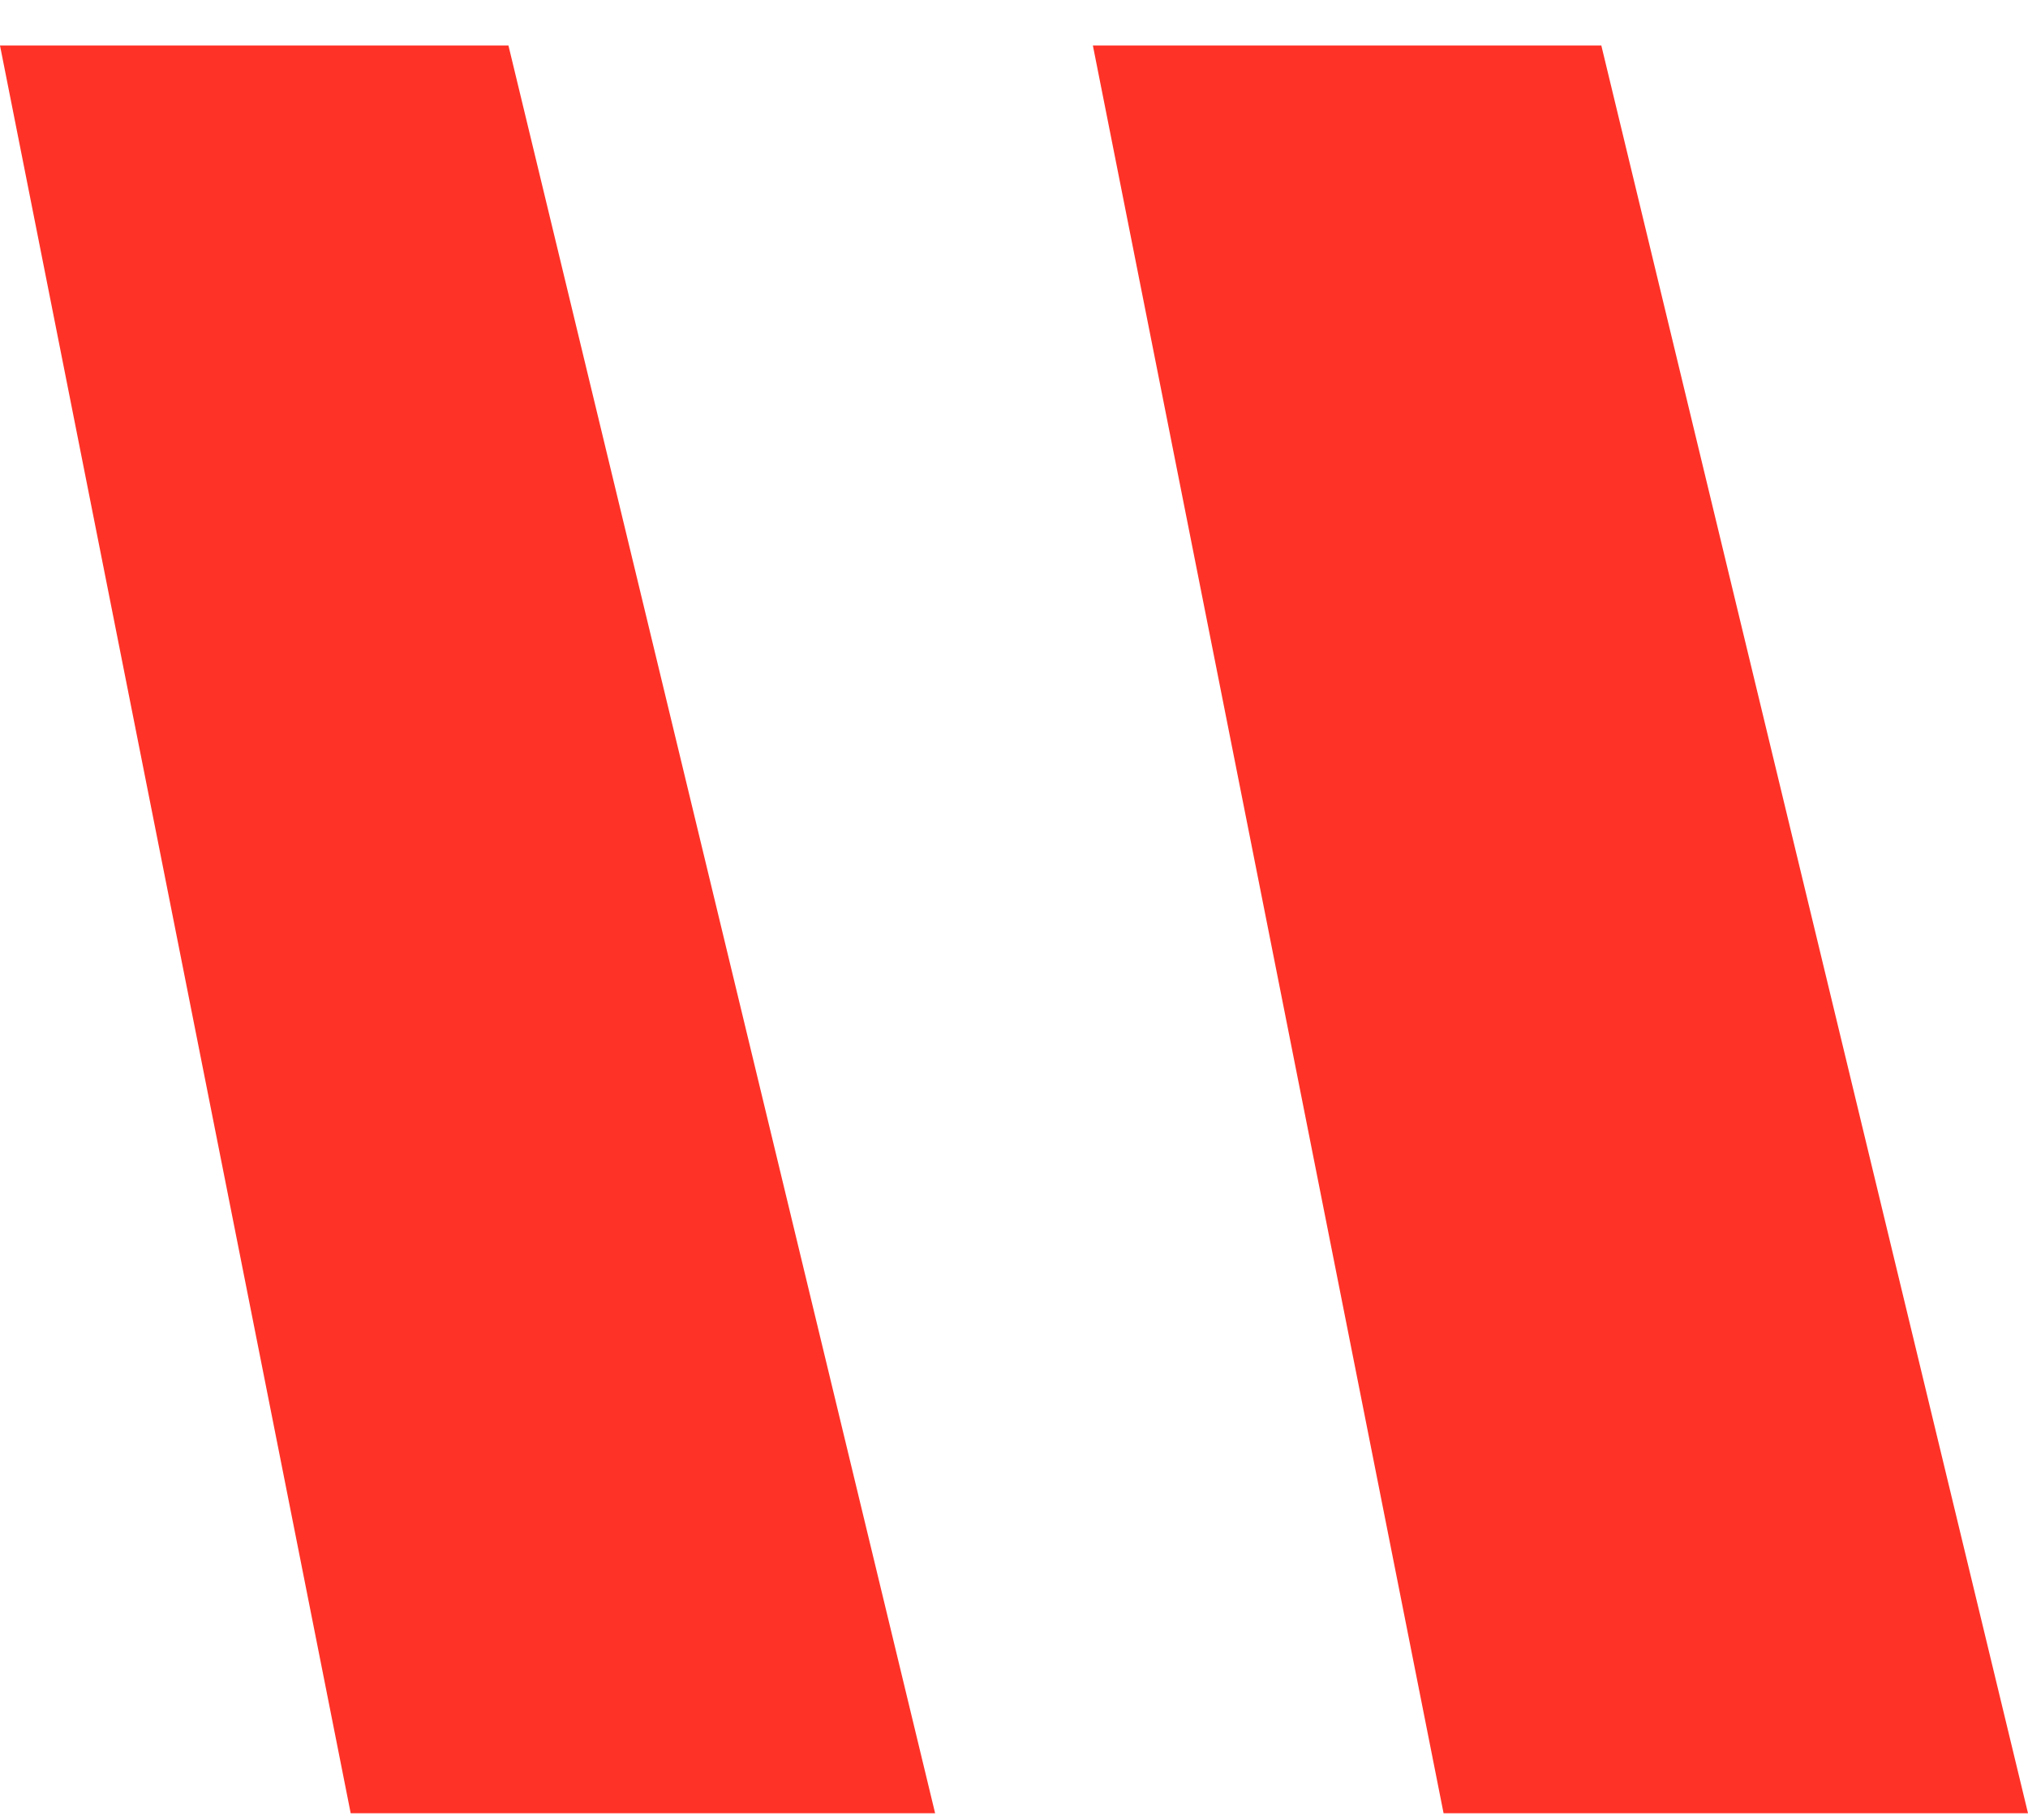
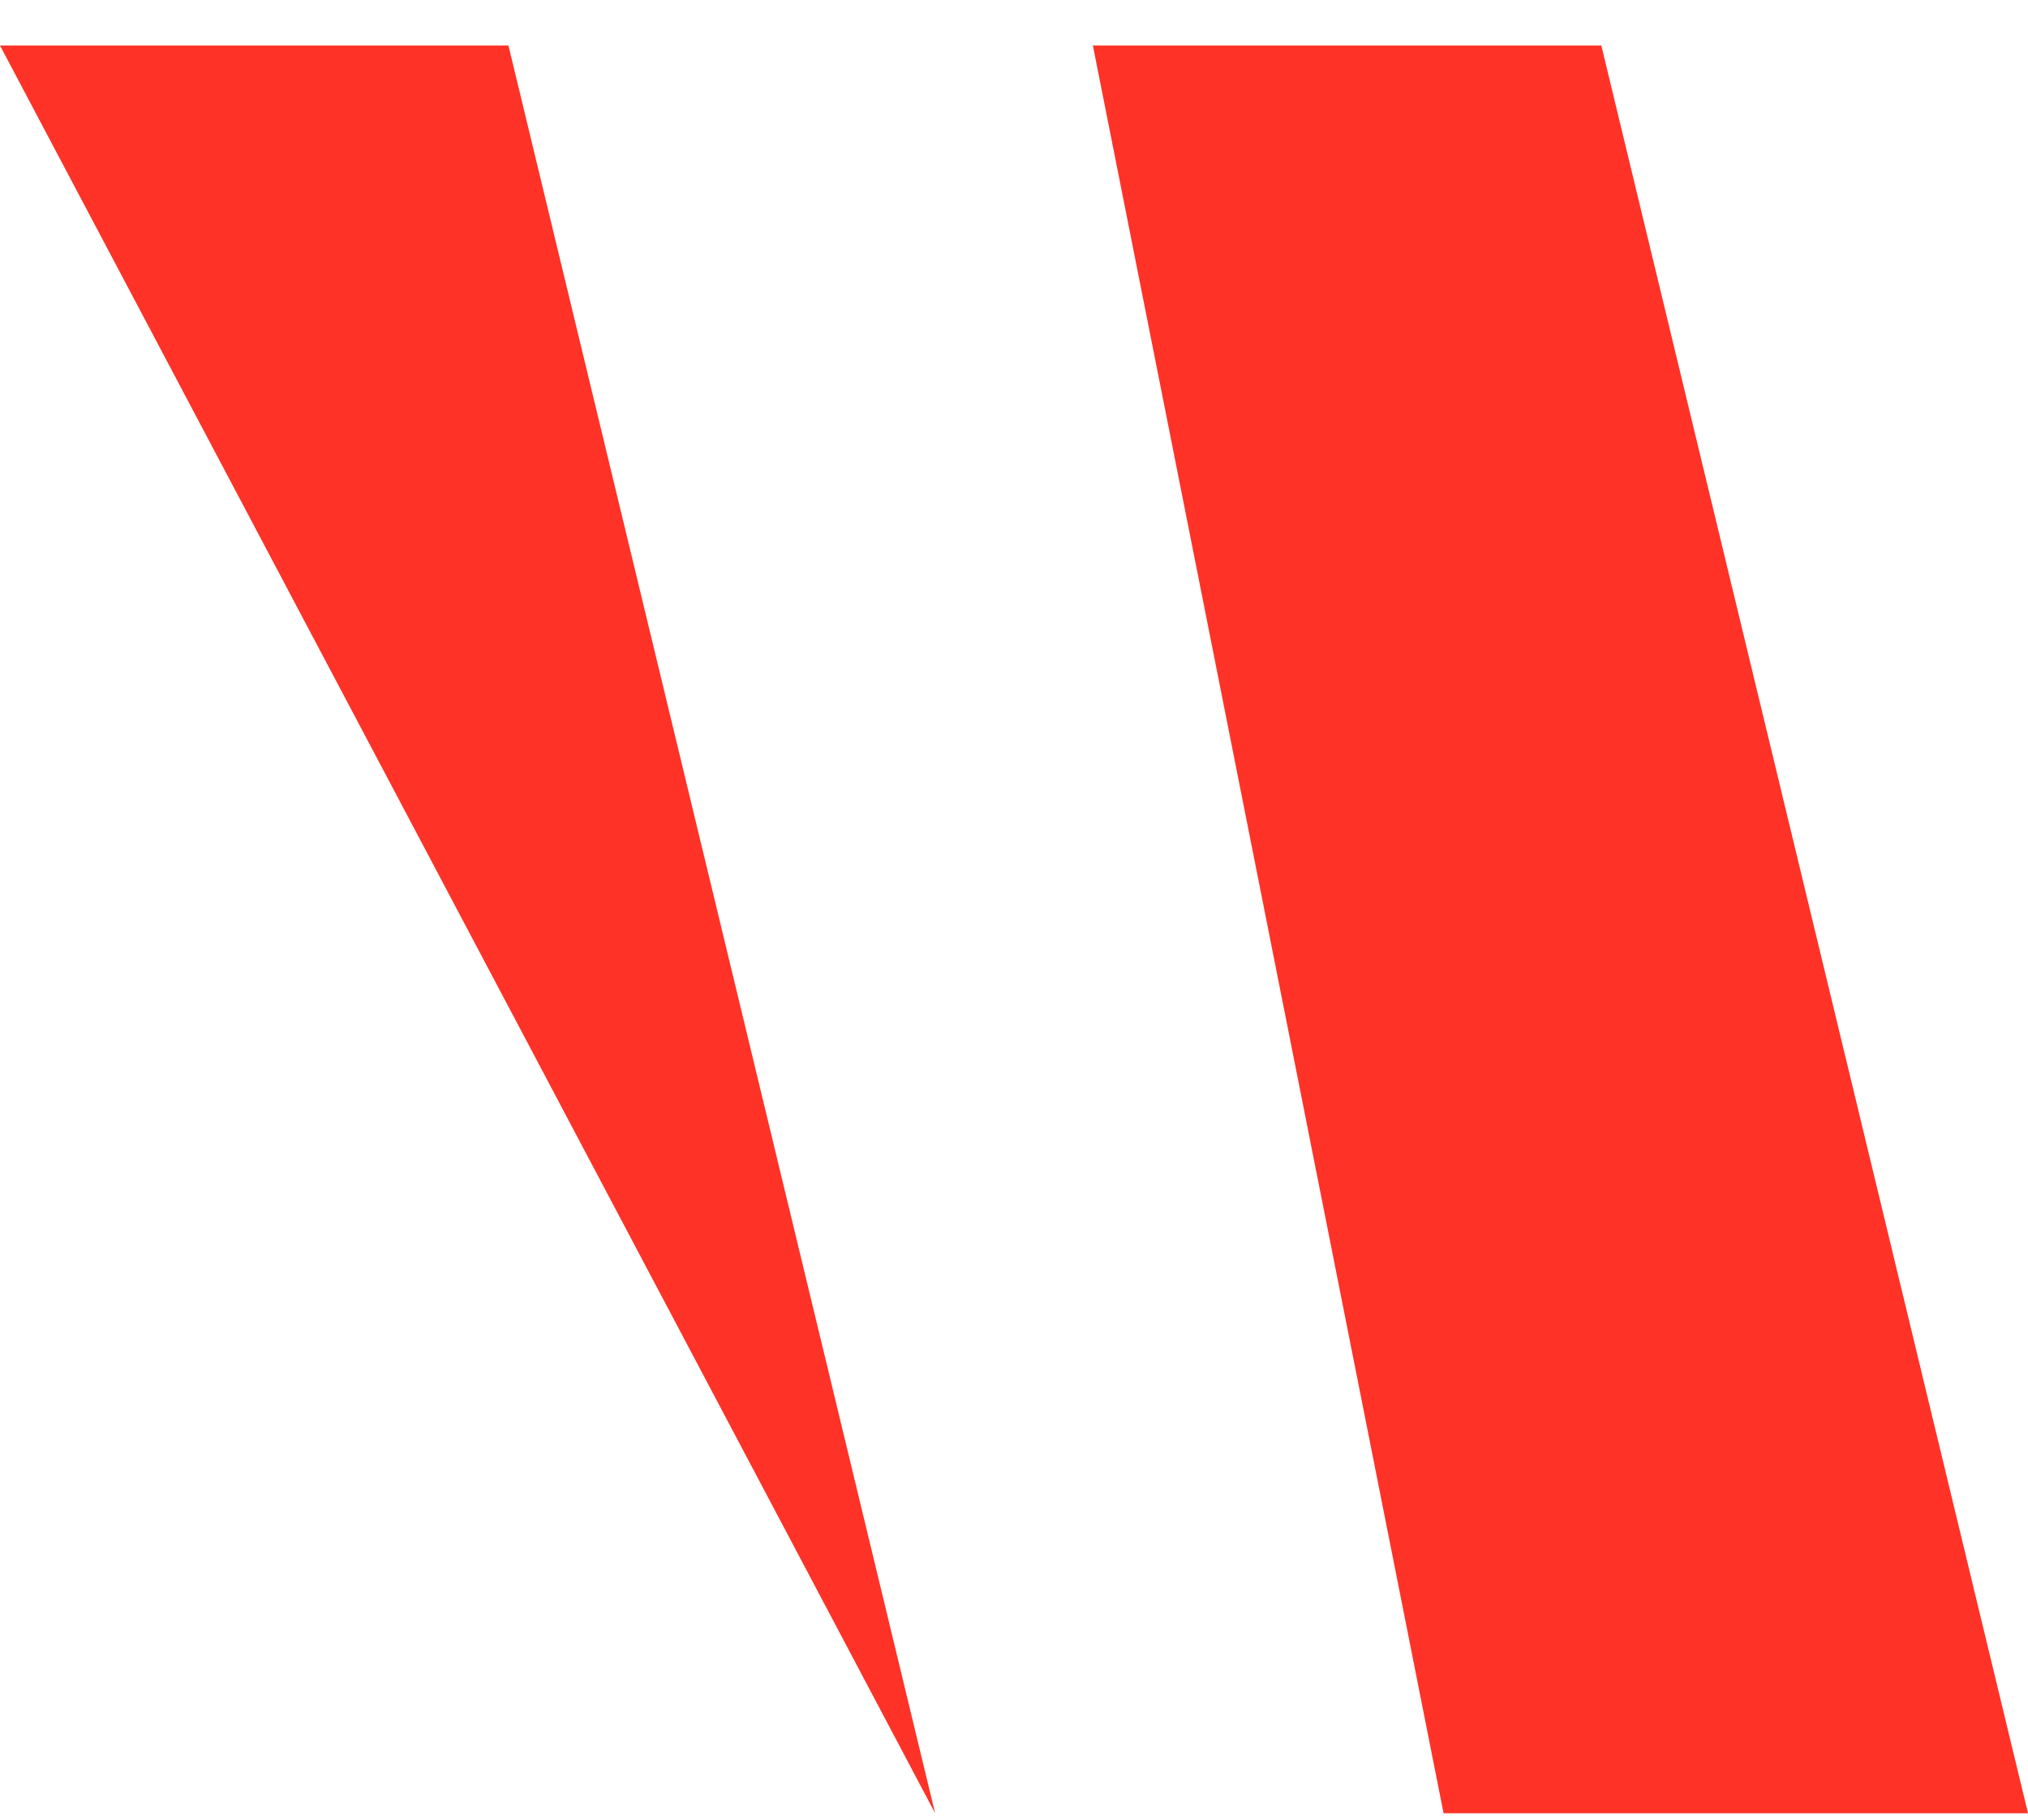
<svg xmlns="http://www.w3.org/2000/svg" width="39" height="35" viewBox="0 0 39 35" fill="none">
-   <path d="M9.778 0.876L17.983 34.876H6.744L0 0.876H9.778ZM39 34.876H27.761L21.017 0.876H30.795L39 34.876Z" fill="#FF3227" />
+   <path d="M9.778 0.876L17.983 34.876L0 0.876H9.778ZM39 34.876H27.761L21.017 0.876H30.795L39 34.876Z" fill="#FF3227" />
</svg>